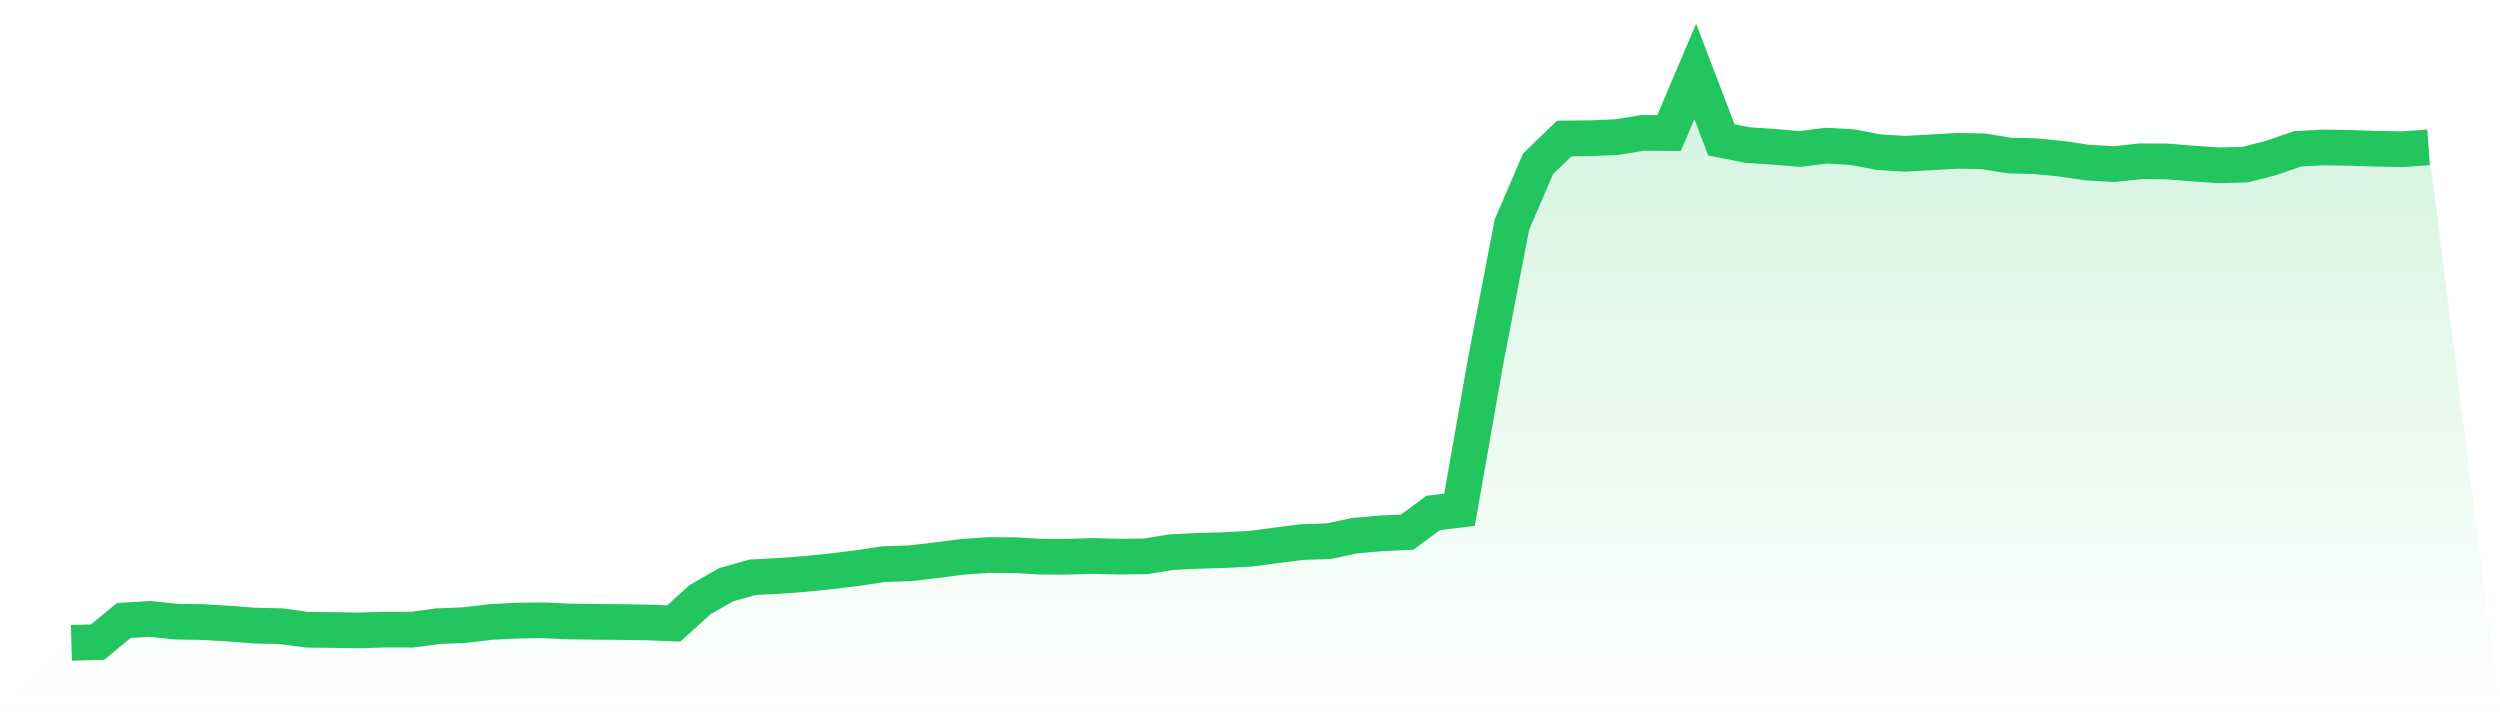
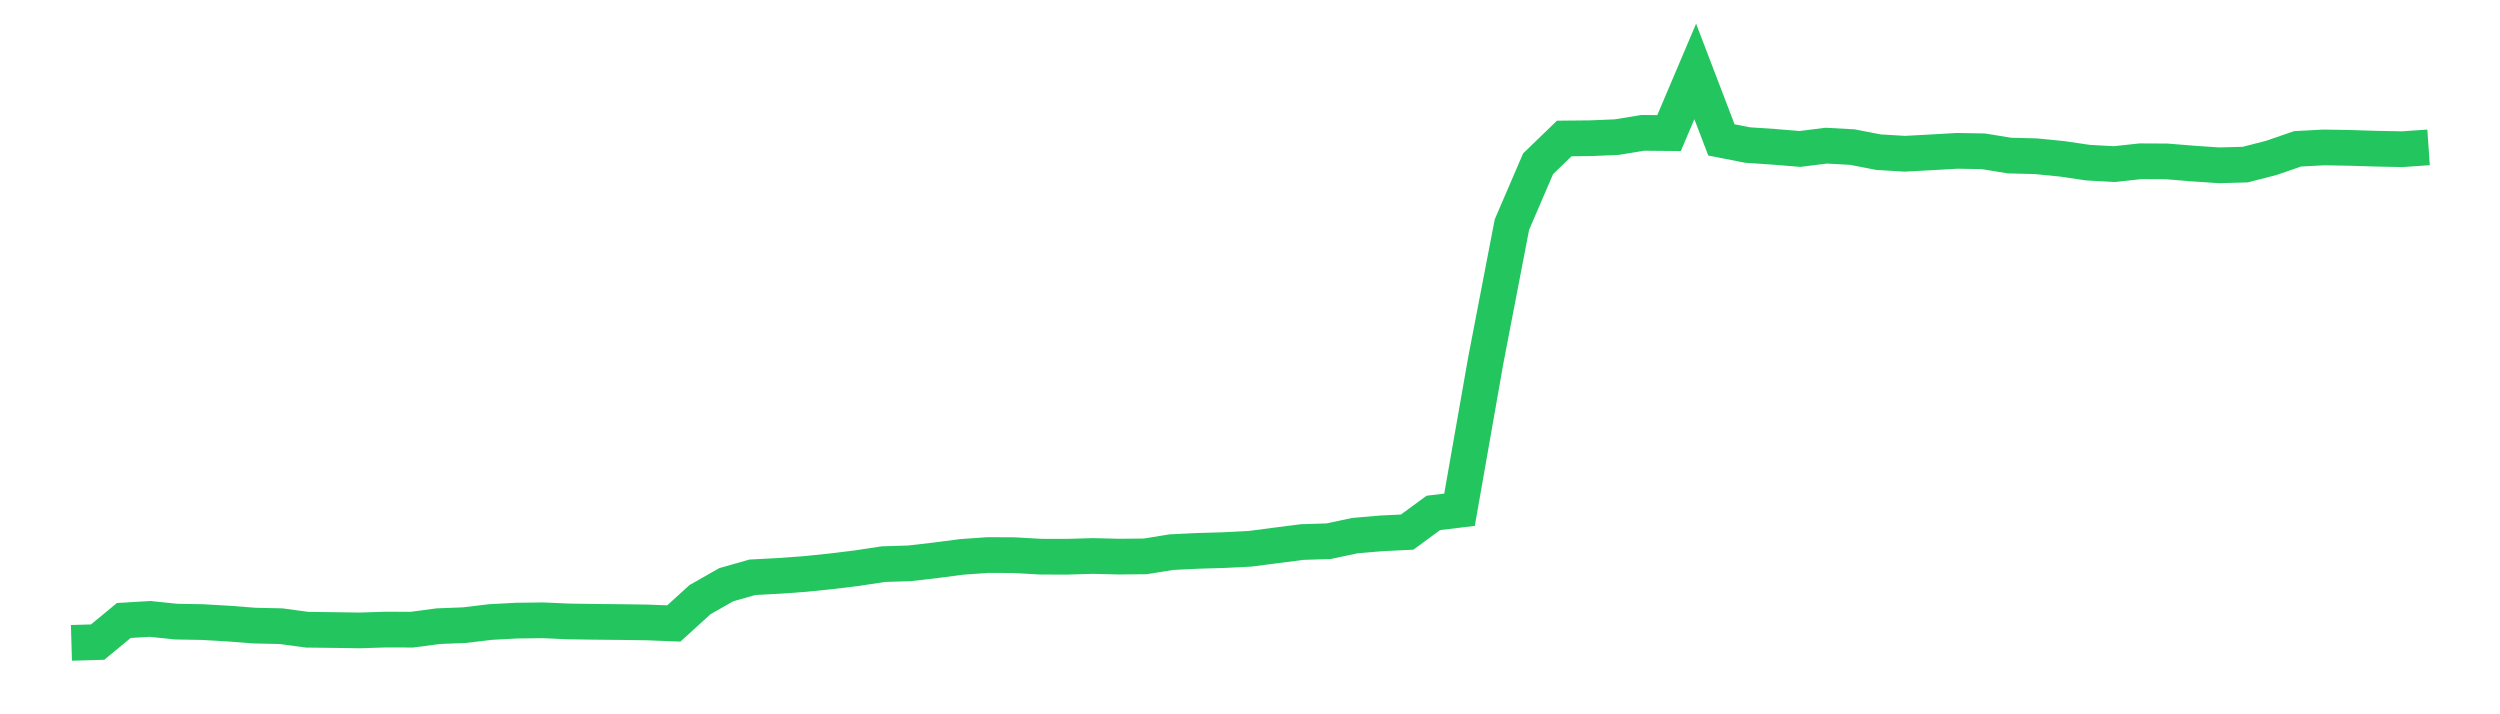
<svg xmlns="http://www.w3.org/2000/svg" viewBox="0 0 140 40">
  <defs>
    <linearGradient id="gradient" x1="0" x2="0" y1="0" y2="1">
      <stop offset="0%" stop-color="#22c55e" stop-opacity="0.2" />
      <stop offset="100%" stop-color="#22c55e" stop-opacity="0" />
    </linearGradient>
  </defs>
-   <path d="M4,36 L4,36 L5.467,35.958 L6.933,34.748 L8.4,34.659 L9.867,34.811 L11.333,34.836 L12.8,34.921 L14.267,35.034 L15.733,35.066 L17.2,35.264 L18.667,35.282 L20.133,35.303 L21.6,35.257 L23.067,35.261 L24.533,35.066 L26,35.009 L27.467,34.833 L28.933,34.755 L30.4,34.737 L31.867,34.801 L33.333,34.822 L34.8,34.836 L36.267,34.857 L37.733,34.914 L39.2,33.58 L40.667,32.745 L42.133,32.328 L43.6,32.25 L45.067,32.144 L46.533,31.995 L48,31.815 L49.467,31.592 L50.933,31.546 L52.4,31.376 L53.867,31.185 L55.333,31.082 L56.8,31.089 L58.267,31.174 L59.733,31.178 L61.2,31.135 L62.667,31.171 L64.133,31.157 L65.6,30.92 L67.067,30.849 L68.533,30.806 L70,30.732 L71.467,30.541 L72.933,30.354 L74.4,30.308 L75.867,29.996 L77.333,29.869 L78.8,29.798 L80.267,28.723 L81.733,28.546 L83.2,20.196 L84.667,12.579 L86.133,9.172 L87.6,7.754 L89.067,7.74 L90.533,7.679 L92,7.439 L93.467,7.453 L94.933,4 L96.4,7.835 L97.867,8.122 L99.333,8.221 L100.8,8.341 L102.267,8.157 L103.733,8.238 L105.2,8.521 L106.667,8.61 L108.133,8.532 L109.6,8.447 L111.067,8.472 L112.533,8.712 L114,8.748 L115.467,8.893 L116.933,9.109 L118.4,9.19 L119.867,9.031 L121.333,9.038 L122.8,9.158 L124.267,9.257 L125.733,9.218 L127.2,8.84 L128.667,8.334 L130.133,8.256 L131.6,8.281 L133.067,8.327 L134.533,8.355 L136,8.253 L140,40 L0,40 z" fill="url(#gradient)" />
  <path d="M4,36 L4,36 L5.467,35.958 L6.933,34.748 L8.4,34.659 L9.867,34.811 L11.333,34.836 L12.8,34.921 L14.267,35.034 L15.733,35.066 L17.2,35.264 L18.667,35.282 L20.133,35.303 L21.6,35.257 L23.067,35.261 L24.533,35.066 L26,35.009 L27.467,34.833 L28.933,34.755 L30.4,34.737 L31.867,34.801 L33.333,34.822 L34.8,34.836 L36.267,34.857 L37.733,34.914 L39.2,33.58 L40.667,32.745 L42.133,32.328 L43.6,32.25 L45.067,32.144 L46.533,31.995 L48,31.815 L49.467,31.592 L50.933,31.546 L52.4,31.376 L53.867,31.185 L55.333,31.082 L56.8,31.089 L58.267,31.174 L59.733,31.178 L61.2,31.135 L62.667,31.171 L64.133,31.157 L65.6,30.92 L67.067,30.849 L68.533,30.806 L70,30.732 L71.467,30.541 L72.933,30.354 L74.4,30.308 L75.867,29.996 L77.333,29.869 L78.8,29.798 L80.267,28.723 L81.733,28.546 L83.2,20.196 L84.667,12.579 L86.133,9.172 L87.6,7.754 L89.067,7.74 L90.533,7.679 L92,7.439 L93.467,7.453 L94.933,4 L96.4,7.835 L97.867,8.122 L99.333,8.221 L100.8,8.341 L102.267,8.157 L103.733,8.238 L105.2,8.521 L106.667,8.61 L108.133,8.532 L109.6,8.447 L111.067,8.472 L112.533,8.712 L114,8.748 L115.467,8.893 L116.933,9.109 L118.4,9.19 L119.867,9.031 L121.333,9.038 L122.8,9.158 L124.267,9.257 L125.733,9.218 L127.2,8.84 L128.667,8.334 L130.133,8.256 L131.6,8.281 L133.067,8.327 L134.533,8.355 L136,8.253" fill="none" stroke="#22c55e" stroke-width="2" />
</svg>